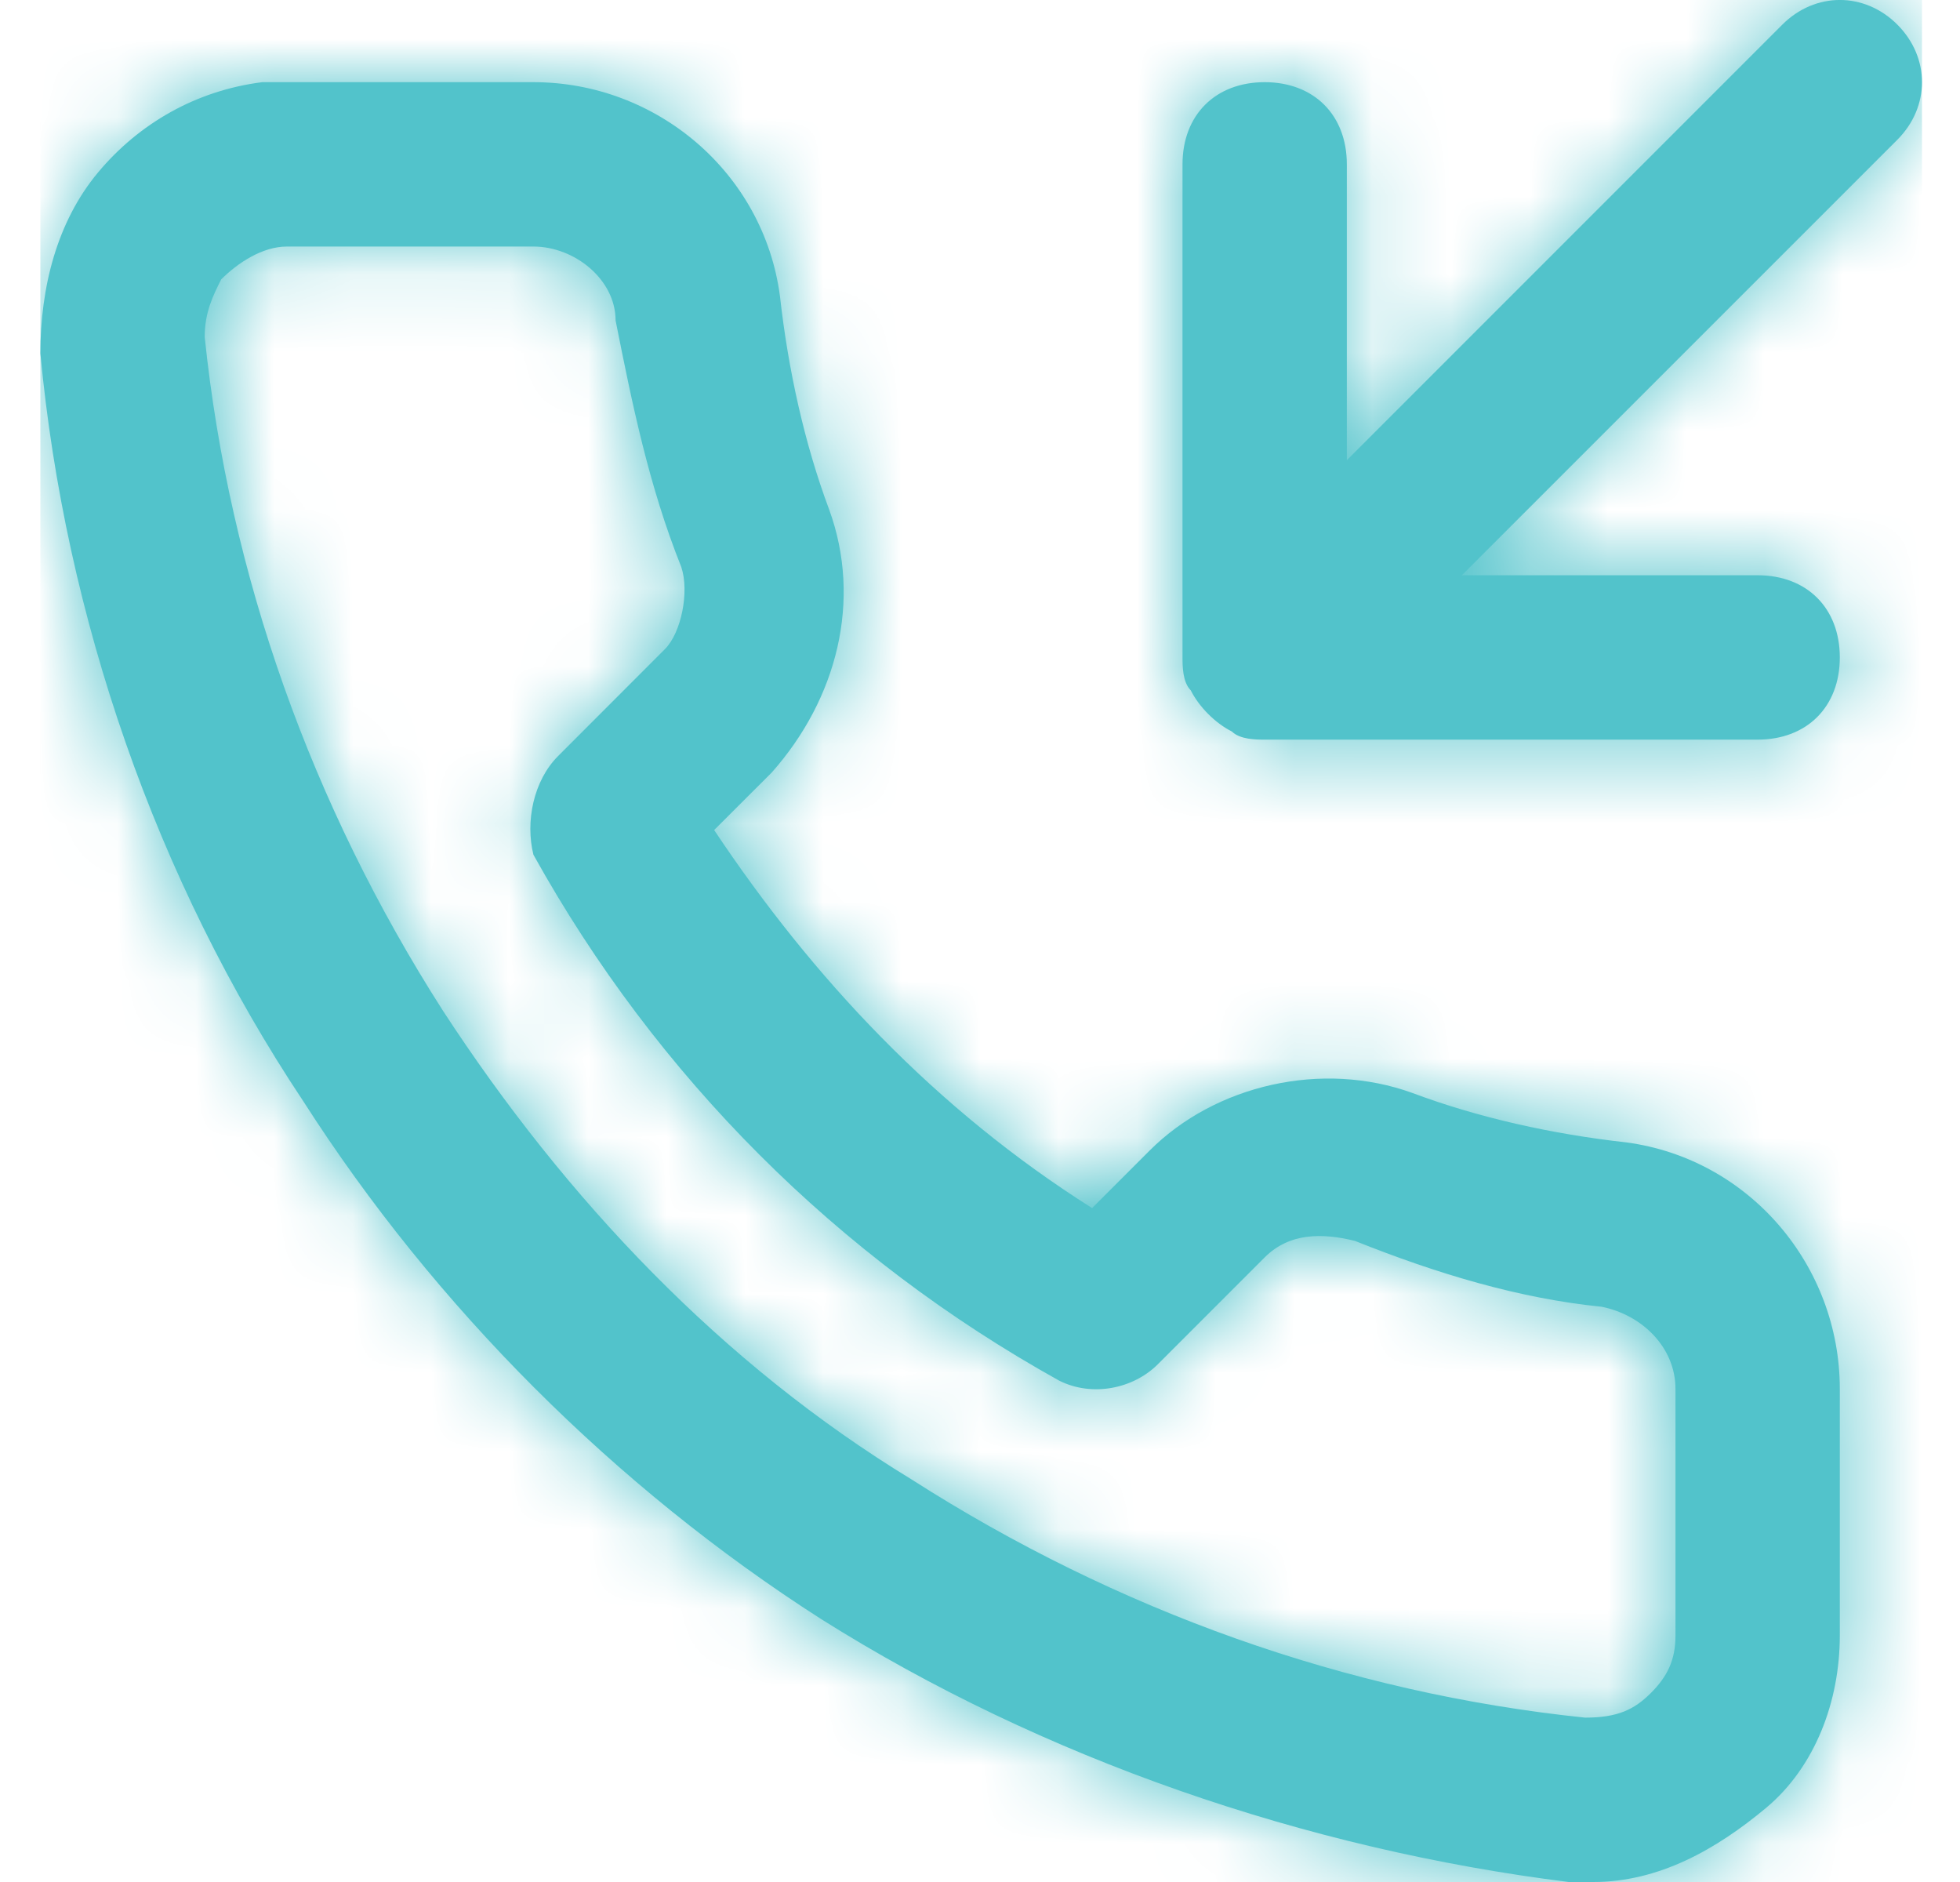
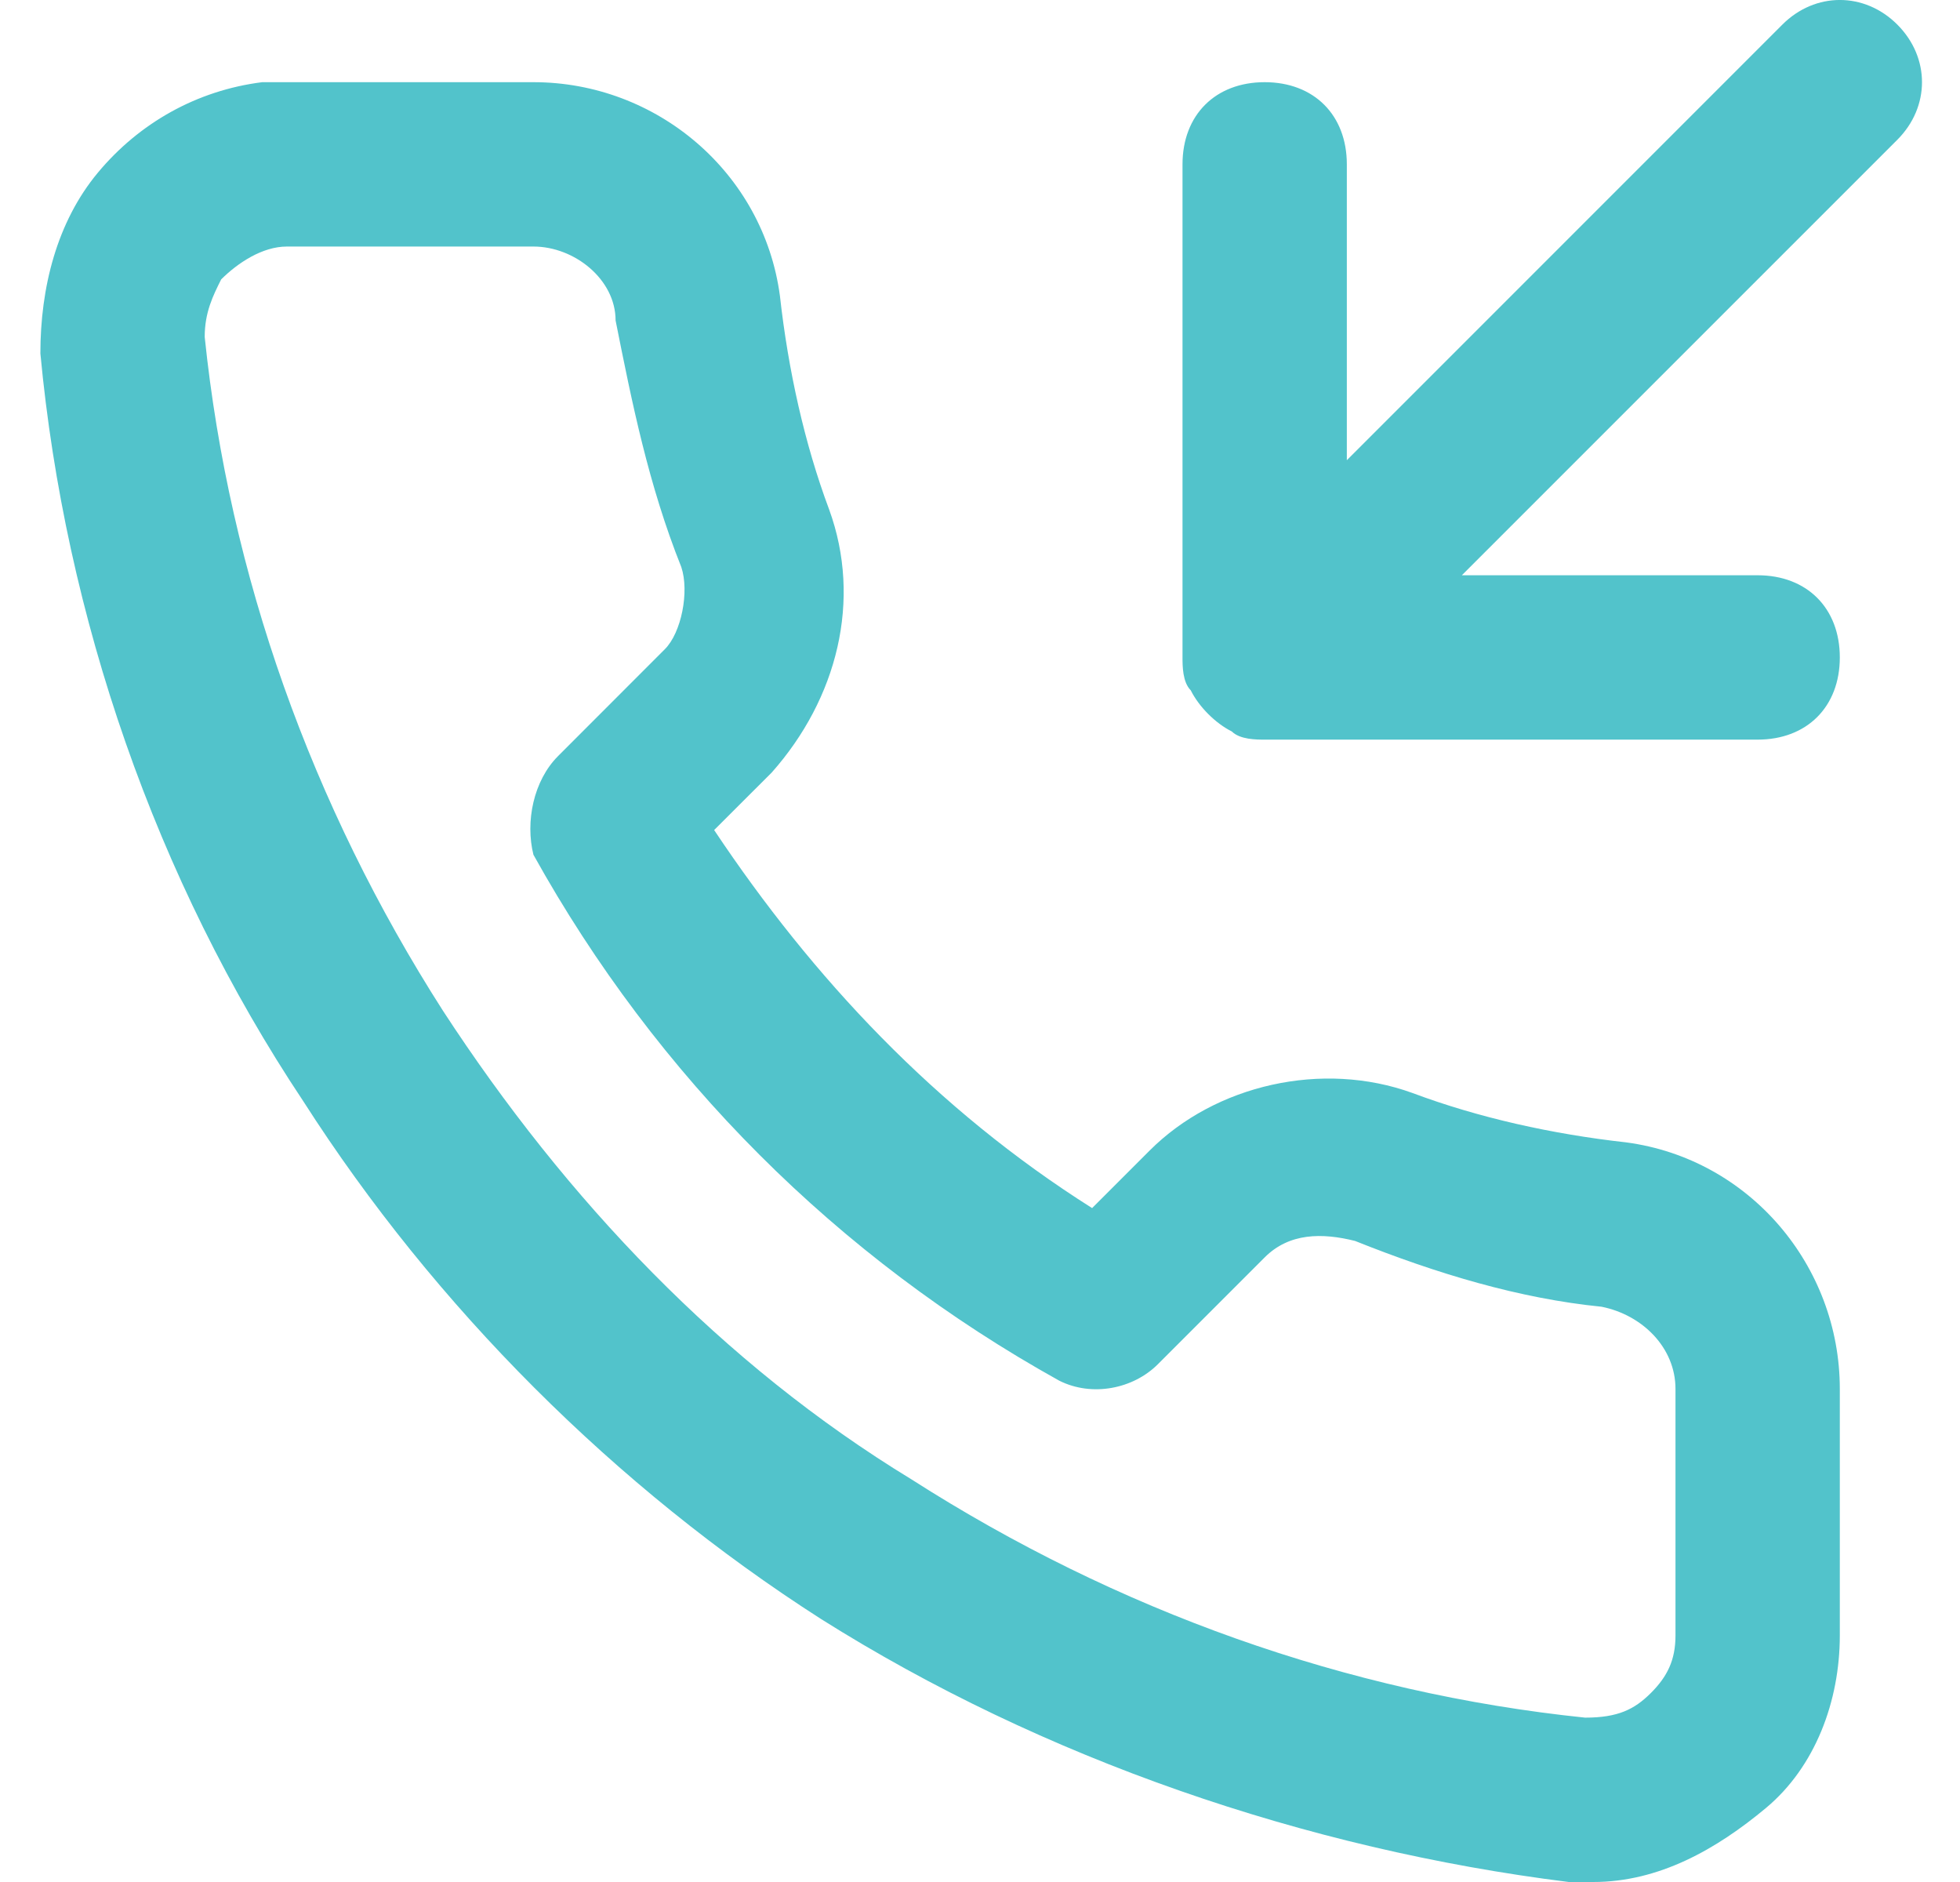
<svg xmlns="http://www.w3.org/2000/svg" width="25" height="24" viewBox="0 0 25 24" fill="none">
  <path fill-rule="evenodd" clip-rule="evenodd" d="M24.201 1.782L18.646 7.336H22.419C23.048 7.336 23.467 7.755 23.467 8.384C23.467 9.013 23.048 9.432 22.419 9.432H16.131C16.026 9.432 15.817 9.432 15.712 9.328C15.502 9.223 15.293 9.013 15.188 8.803C15.083 8.699 15.083 8.489 15.083 8.384V2.096C15.083 1.467 15.502 1.048 16.131 1.048C16.76 1.048 17.179 1.467 17.179 2.096V5.869L22.734 0.314C23.153 -0.105 23.782 -0.105 24.201 0.314C24.62 0.734 24.62 1.362 24.201 1.782ZM23.467 17.712V20.856C23.467 21.694 23.153 22.533 22.524 23.057C21.895 23.581 21.162 24 20.323 24H20.009C16.655 23.581 13.301 22.428 10.472 20.646C7.852 18.969 5.546 16.664 3.869 14.044C1.983 11.214 0.83 7.86 0.515 4.507C0.515 3.668 0.725 2.83 1.249 2.201C1.773 1.572 2.507 1.153 3.345 1.048H3.659H6.804C8.376 1.048 9.738 2.201 9.948 3.773C10.053 4.716 10.262 5.659 10.576 6.498C10.996 7.651 10.681 8.908 9.843 9.852L9.109 10.585C10.367 12.472 11.939 14.149 13.93 15.406L14.664 14.672C15.502 13.834 16.865 13.52 18.018 13.939C18.856 14.253 19.799 14.463 20.742 14.568C22.314 14.777 23.467 16.14 23.467 17.712ZM20.428 16.664C20.952 16.769 21.371 17.188 21.371 17.712V20.856C21.371 21.17 21.267 21.38 21.057 21.59C20.847 21.799 20.638 21.904 20.218 21.904C17.179 21.59 14.245 20.541 11.625 18.865C9.214 17.397 7.223 15.301 5.651 12.891C3.974 10.271 2.926 7.336 2.611 4.297C2.611 3.983 2.716 3.773 2.821 3.563C3.031 3.354 3.345 3.144 3.659 3.144H6.804C7.328 3.144 7.852 3.563 7.852 4.087C8.061 5.135 8.271 6.183 8.69 7.231C8.795 7.546 8.69 8.07 8.48 8.279L7.118 9.642C6.804 9.956 6.699 10.48 6.804 10.9C8.376 13.729 10.681 16.035 13.511 17.607C13.93 17.817 14.454 17.712 14.769 17.397L16.131 16.035C16.445 15.72 16.865 15.72 17.284 15.825C18.332 16.244 19.38 16.559 20.428 16.664Z" fill="#52C3CB" />
  <mask id="mask0_511_3077" style="mask-type:alpha" maskUnits="userSpaceOnUse" x="0" y="0" width="25" height="24">
-     <path fill-rule="evenodd" clip-rule="evenodd" d="M24.201 1.782L18.646 7.336H22.419C23.048 7.336 23.467 7.755 23.467 8.384C23.467 9.013 23.048 9.432 22.419 9.432H16.131C16.026 9.432 15.817 9.432 15.712 9.328C15.502 9.223 15.293 9.013 15.188 8.803C15.083 8.699 15.083 8.489 15.083 8.384V2.096C15.083 1.467 15.502 1.048 16.131 1.048C16.76 1.048 17.179 1.467 17.179 2.096V5.869L22.734 0.314C23.153 -0.105 23.782 -0.105 24.201 0.314C24.62 0.734 24.62 1.362 24.201 1.782ZM23.467 17.712V20.856C23.467 21.694 23.153 22.533 22.524 23.057C21.895 23.581 21.162 24 20.323 24H20.009C16.655 23.581 13.301 22.428 10.472 20.646C7.852 18.969 5.546 16.664 3.869 14.044C1.983 11.214 0.83 7.86 0.515 4.507C0.515 3.668 0.725 2.83 1.249 2.201C1.773 1.572 2.507 1.153 3.345 1.048H3.659H6.804C8.376 1.048 9.738 2.201 9.948 3.773C10.053 4.716 10.262 5.659 10.576 6.498C10.996 7.651 10.681 8.908 9.843 9.852L9.109 10.585C10.367 12.472 11.939 14.149 13.93 15.406L14.664 14.672C15.502 13.834 16.865 13.52 18.018 13.939C18.856 14.253 19.799 14.463 20.742 14.568C22.314 14.777 23.467 16.14 23.467 17.712ZM20.428 16.664C20.952 16.769 21.371 17.188 21.371 17.712V20.856C21.371 21.17 21.267 21.38 21.057 21.59C20.847 21.799 20.638 21.904 20.218 21.904C17.179 21.59 14.245 20.541 11.625 18.865C9.214 17.397 7.223 15.301 5.651 12.891C3.974 10.271 2.926 7.336 2.611 4.297C2.611 3.983 2.716 3.773 2.821 3.563C3.031 3.354 3.345 3.144 3.659 3.144H6.804C7.328 3.144 7.852 3.563 7.852 4.087C8.061 5.135 8.271 6.183 8.69 7.231C8.795 7.546 8.69 8.07 8.48 8.279L7.118 9.642C6.804 9.956 6.699 10.48 6.804 10.9C8.376 13.729 10.681 16.035 13.511 17.607C13.93 17.817 14.454 17.712 14.769 17.397L16.131 16.035C16.445 15.72 16.865 15.72 17.284 15.825C18.332 16.244 19.38 16.559 20.428 16.664Z" fill="white" />
-   </mask>
+     </mask>
  <g mask="url(#mask0_511_3077)">
-     <rect x="0.515" width="24" height="24" fill="#52C3CB" />
-   </g>
+     </g>
</svg>